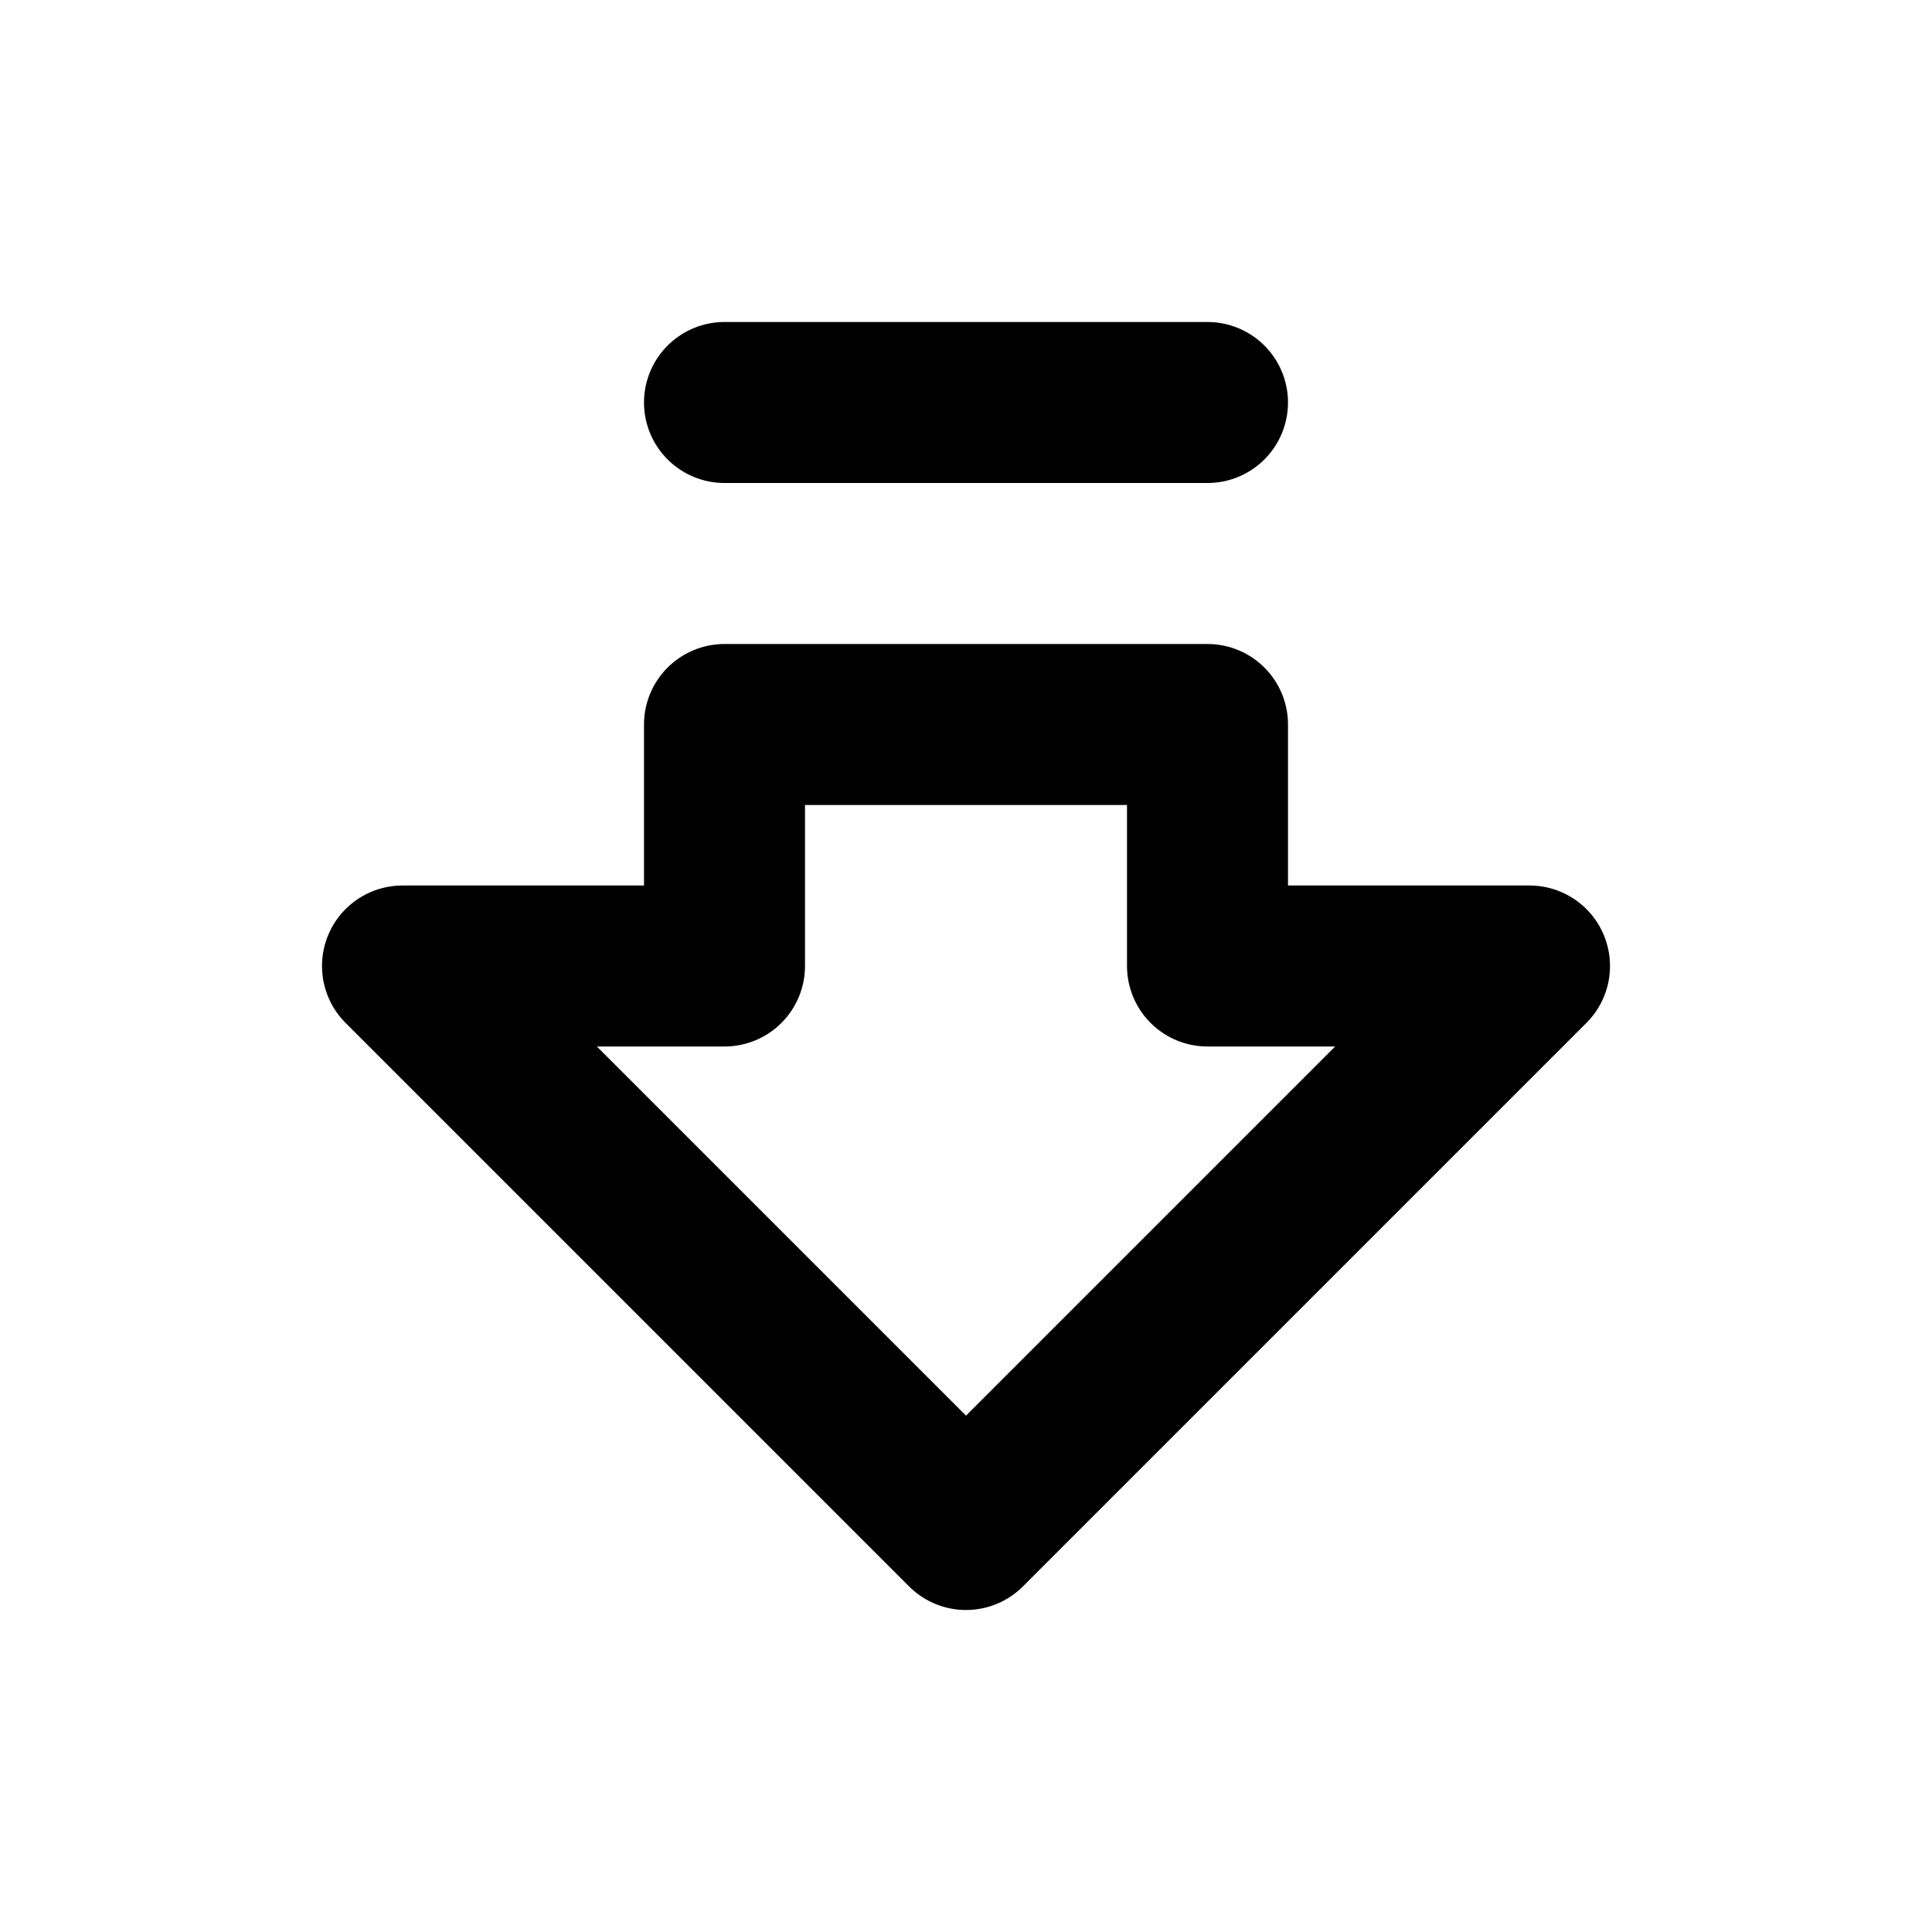
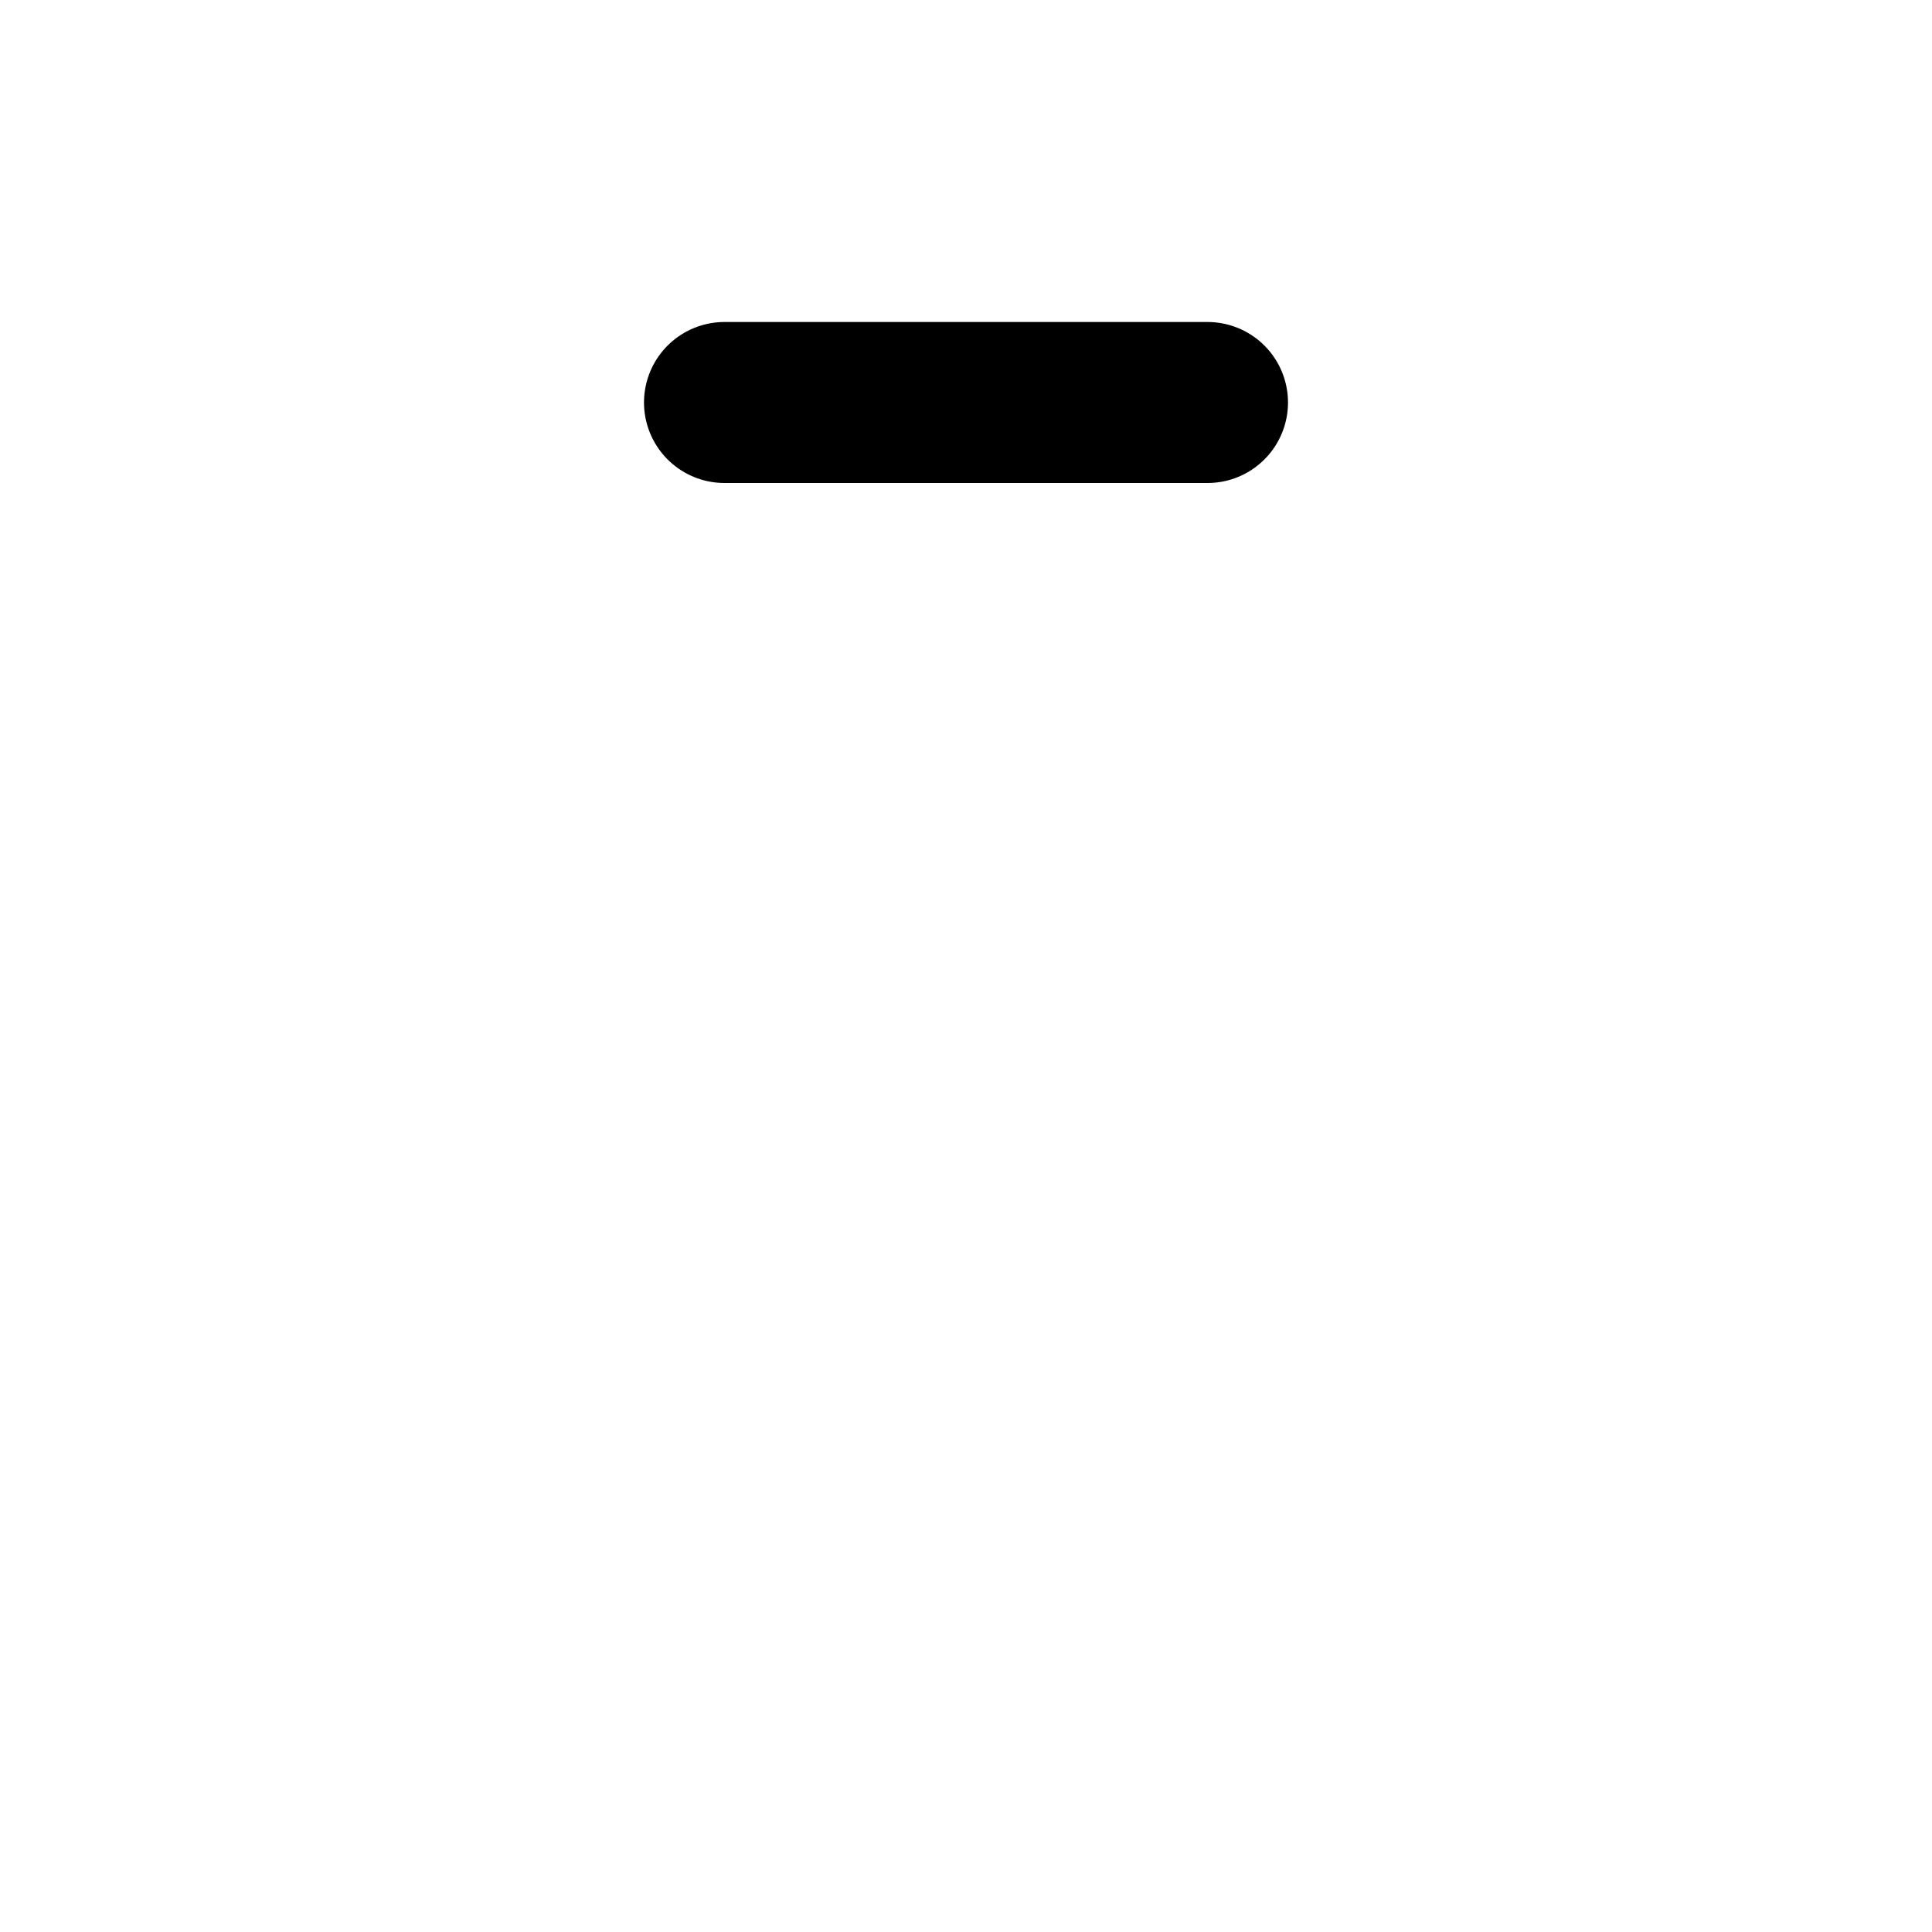
<svg xmlns="http://www.w3.org/2000/svg" width="24" height="24" viewBox="0 0 24 24" fill="none" stroke="currentColor" stroke-width="2" stroke-linecap="round" stroke-linejoin="round" class="lucide lucide-arrow-big-down-dash">
  <path d="M15 5H9" />
-   <path d="M15 9v3h4l-7 7-7-7h4V9z" />
</svg>